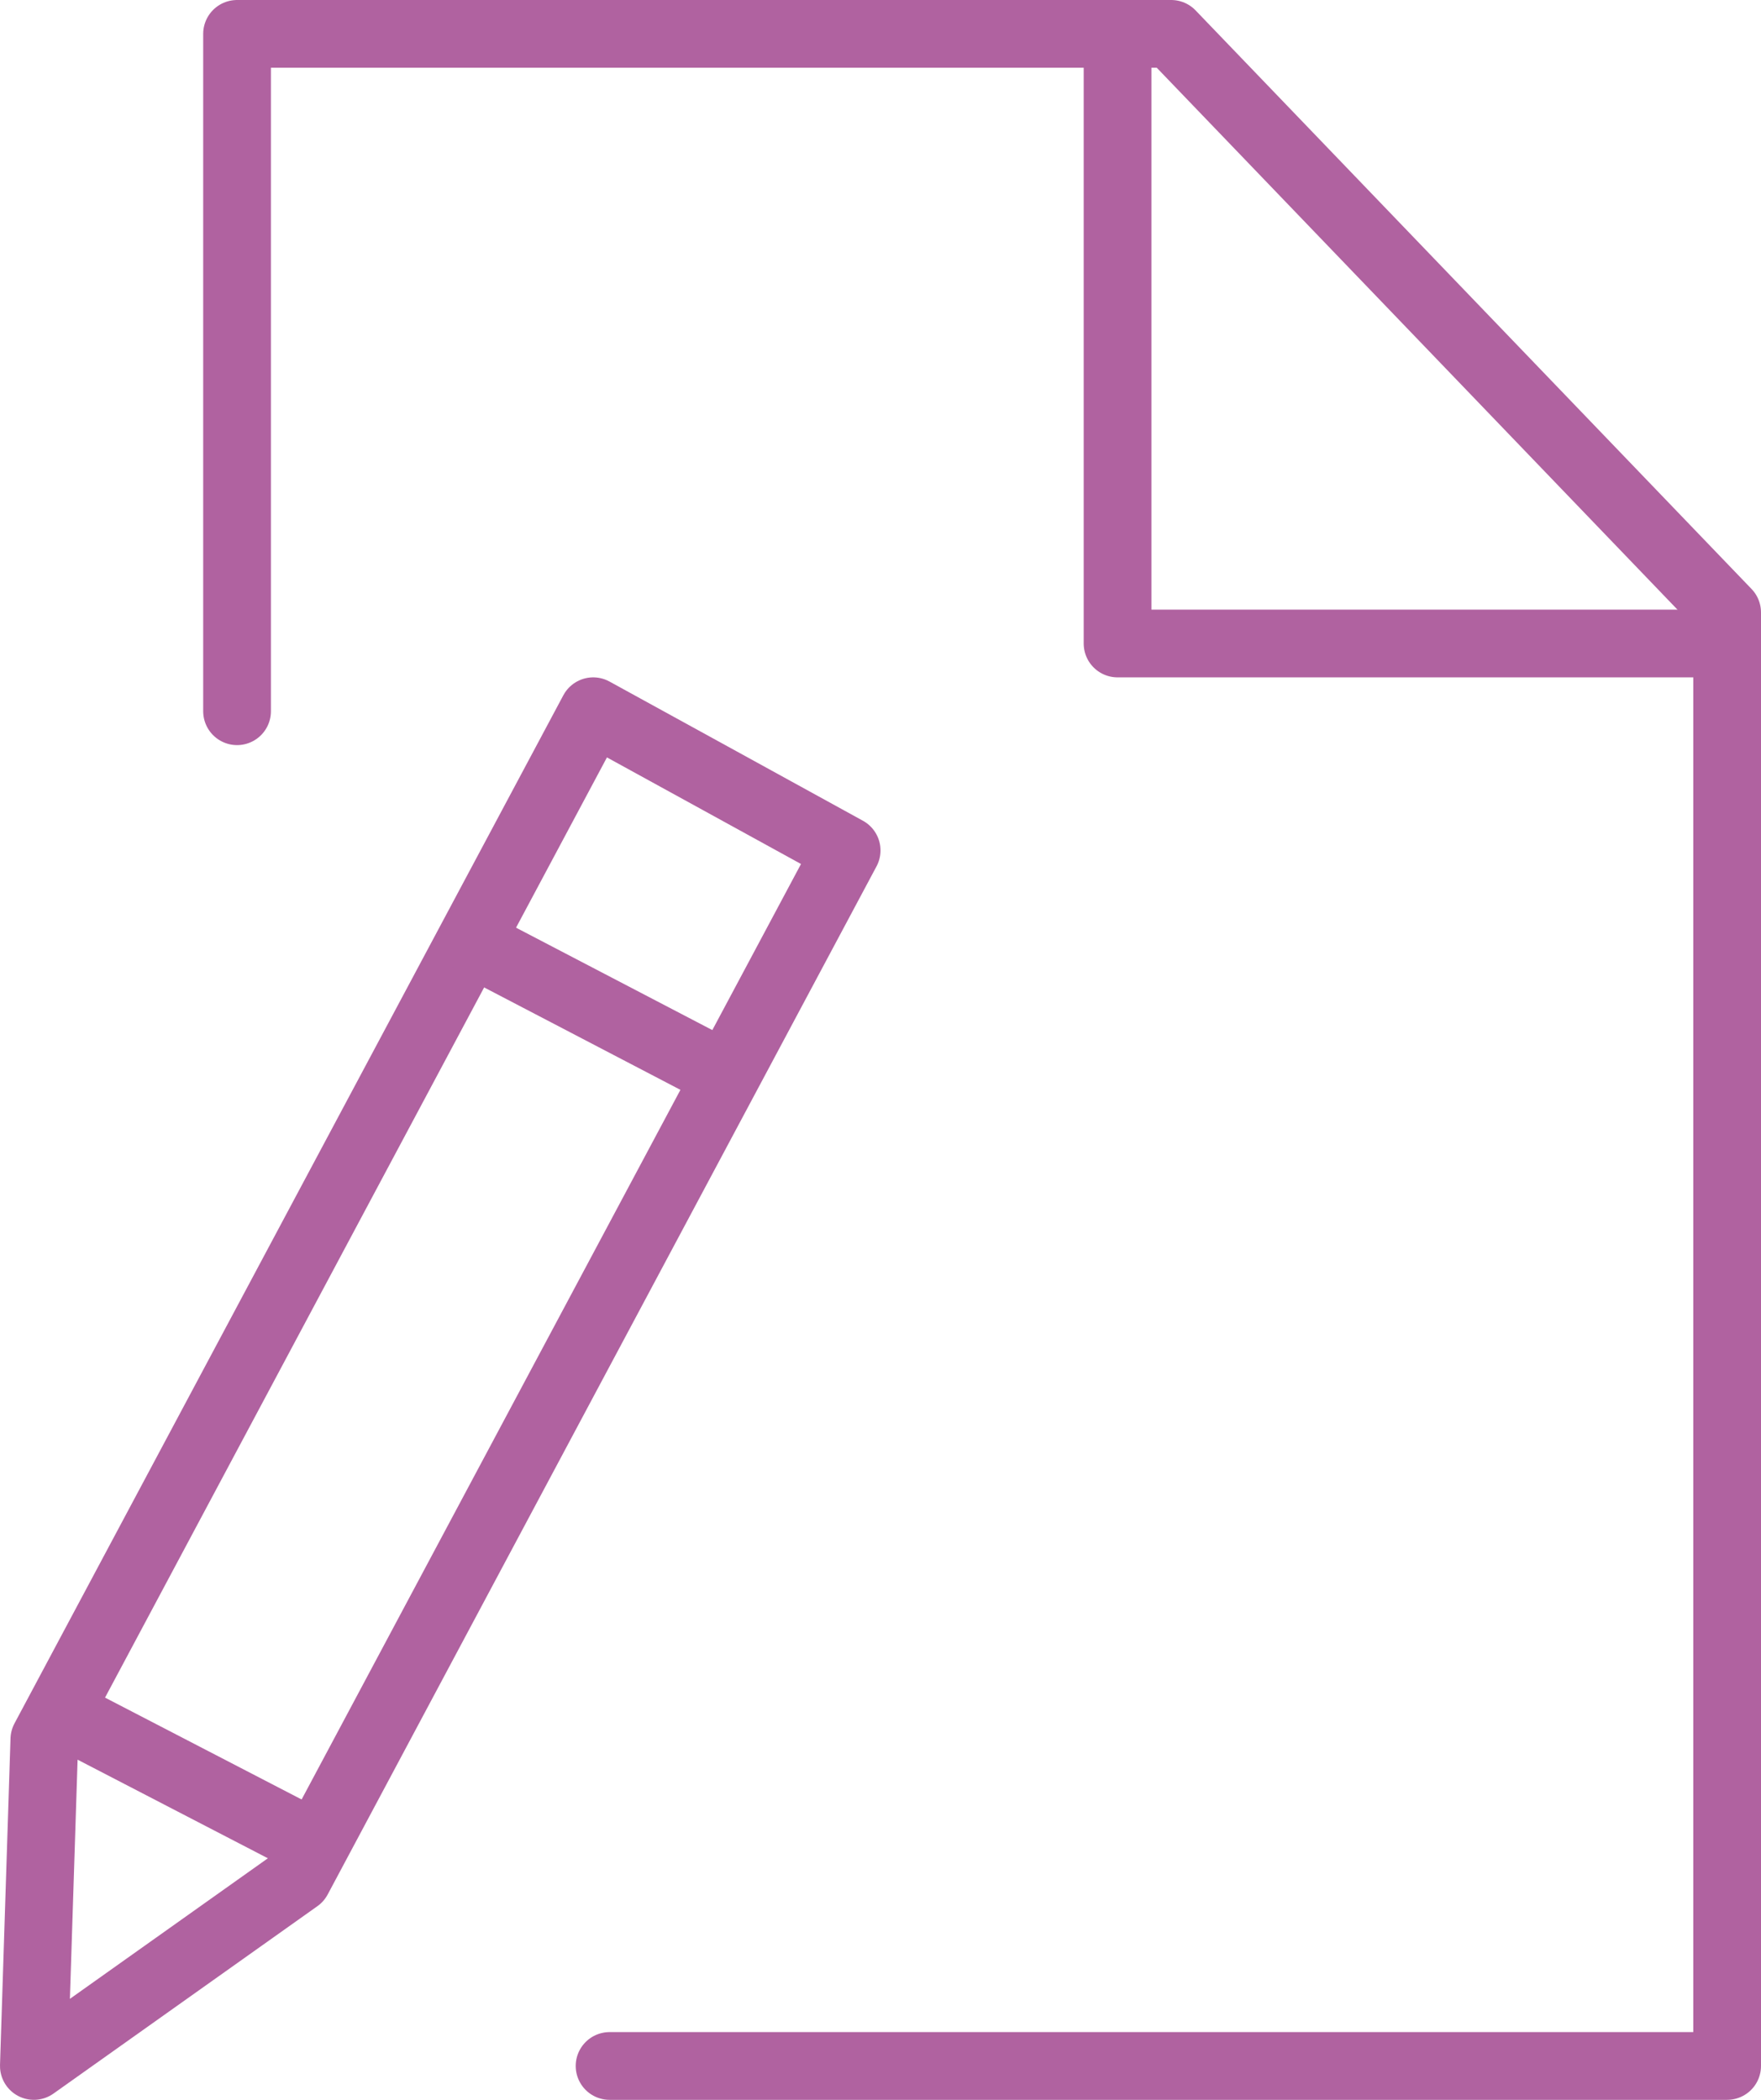
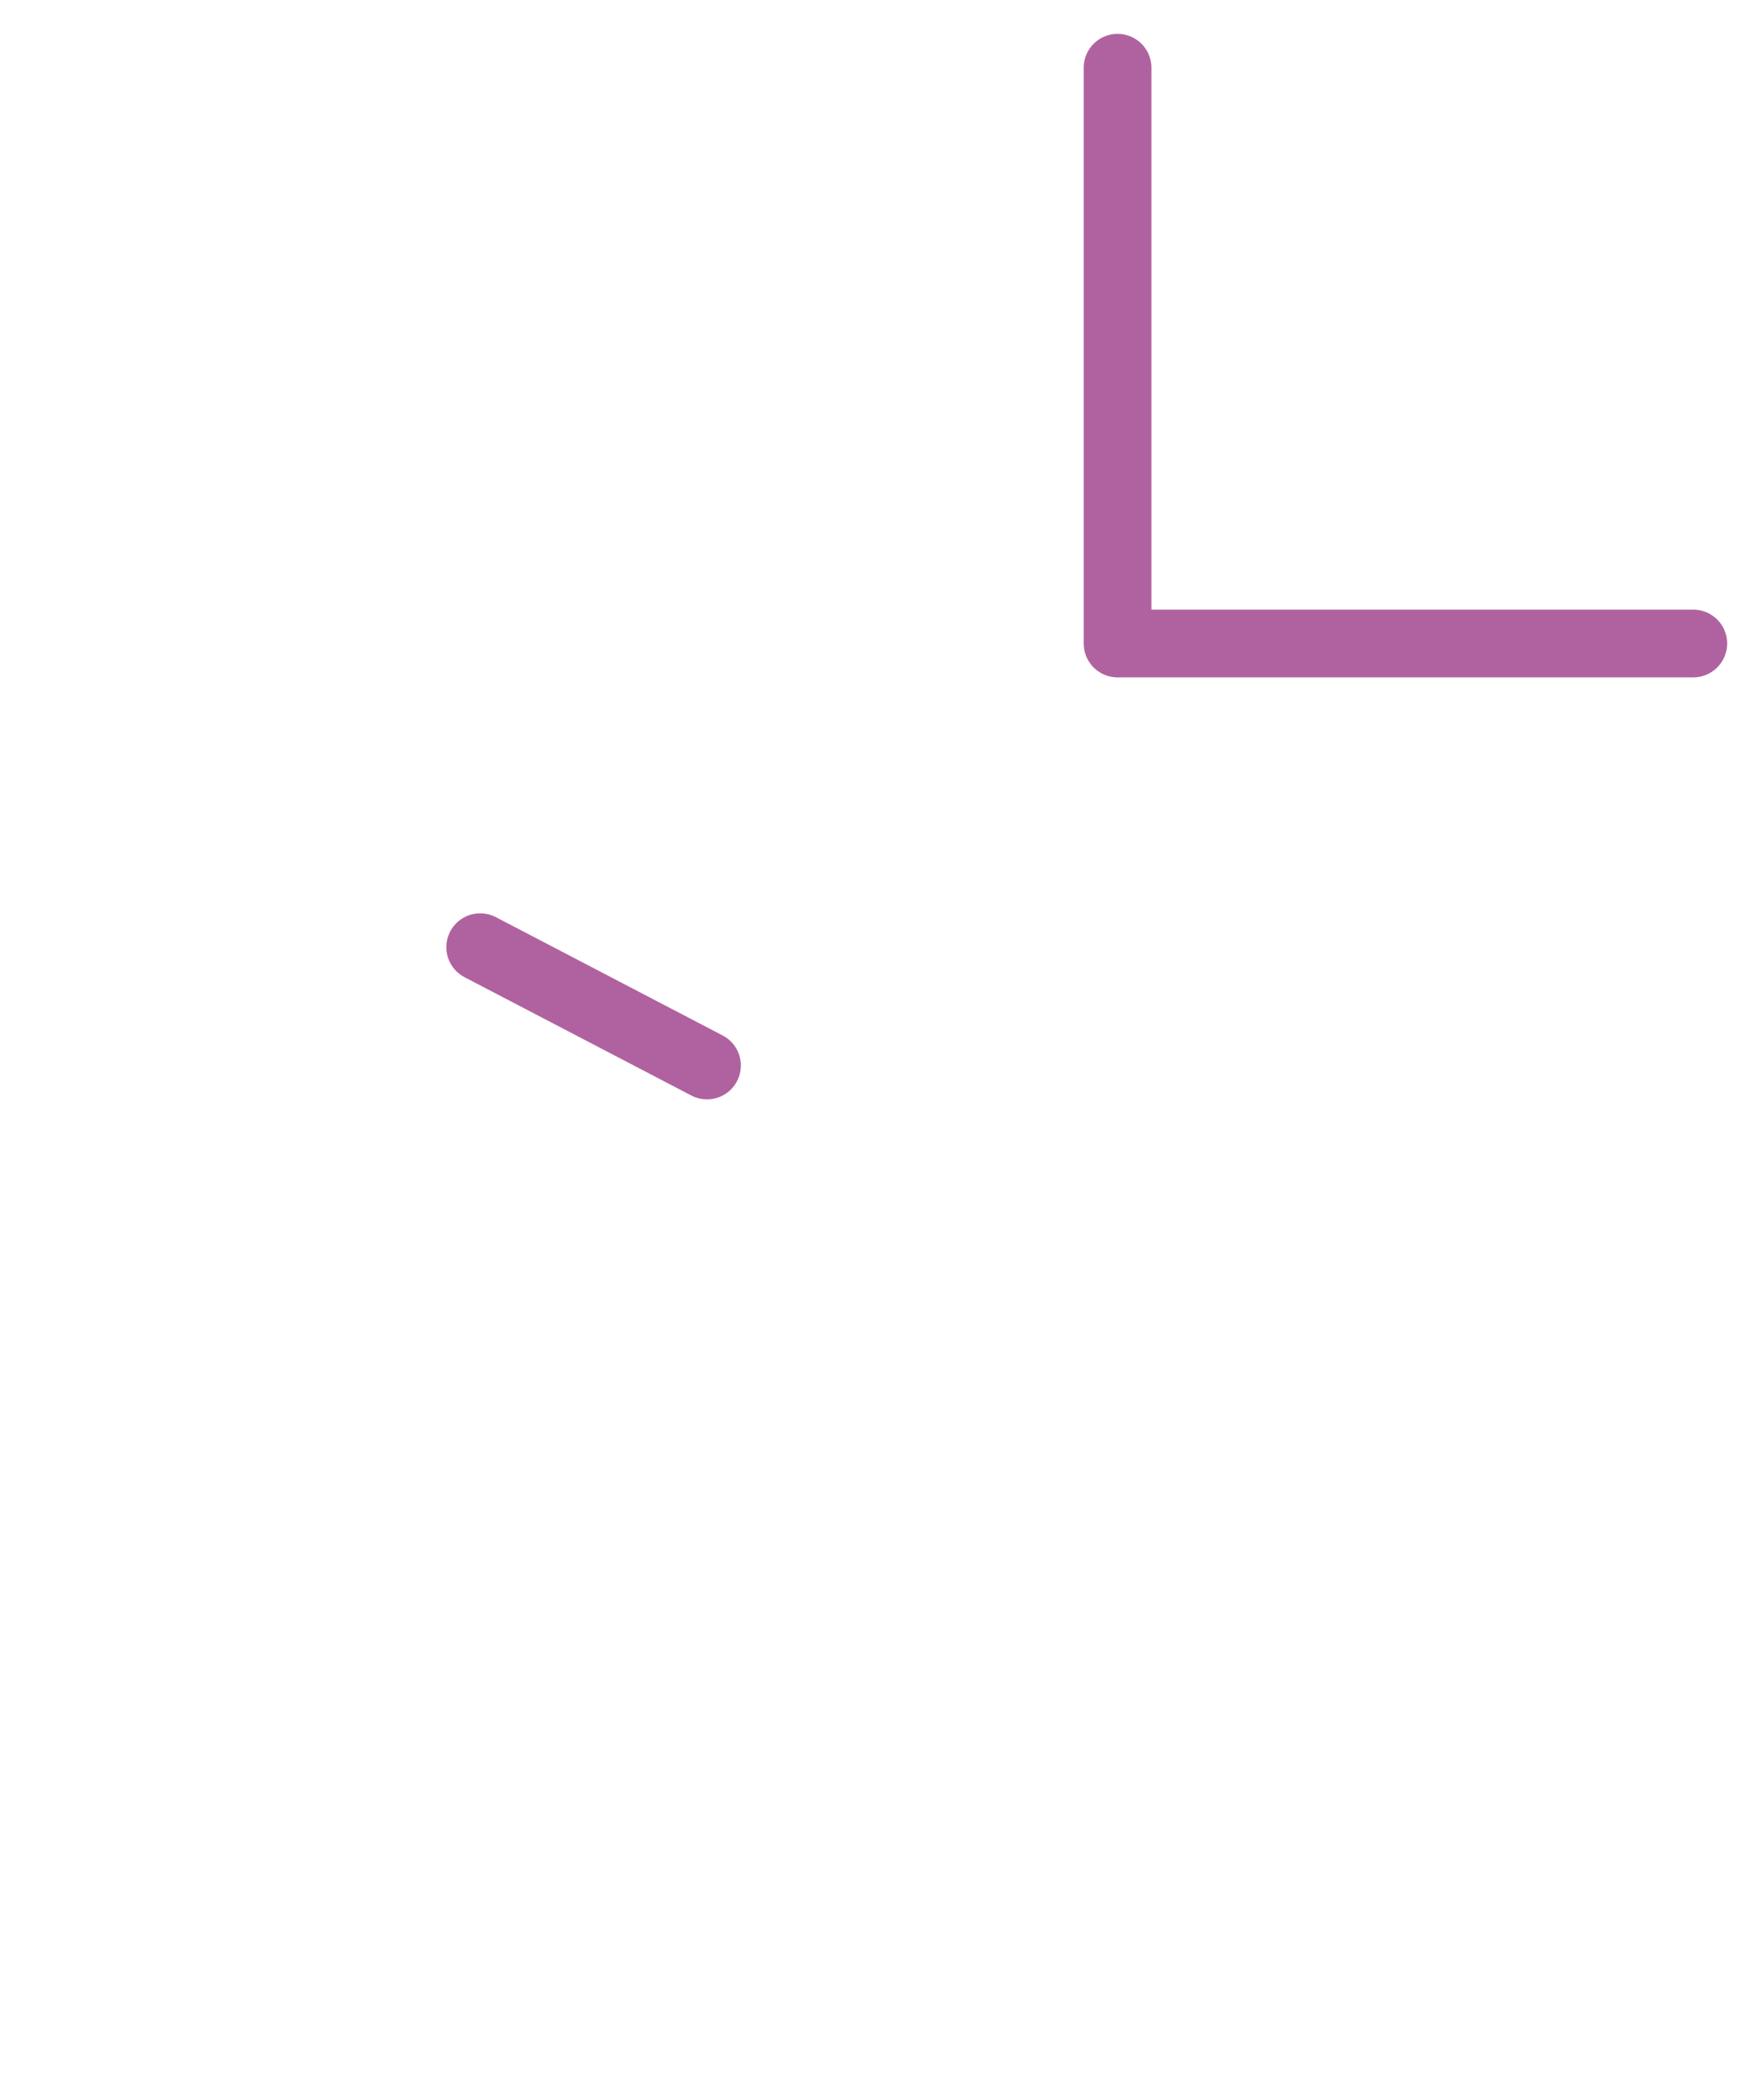
<svg xmlns="http://www.w3.org/2000/svg" id="Layer_3" data-name="Layer 3" viewBox="0 0 156 186">
  <defs>
    <style>.cls-1{fill:none;stroke:#b062a0;stroke-linecap:round;stroke-linejoin:round;stroke-width:6px;}</style>
  </defs>
  <title>icon-buchhaltung</title>
-   <polyline class="cls-1" points="54 183 87 183 120 183 153 183 153 138 153 93 153 54.25 103.75 3 87 3 54 3 21 3 21 48 21 63" />
  <polyline class="cls-1" points="99 6 99 57 150 57" />
-   <polygon class="cls-1" points="26.38 166.4 3 183 3.93 154.07 28.24 108.53 52.55 63 63.77 69.16 75 75.33 50.69 120.86 26.38 166.4" />
  <line class="cls-1" x1="42.54" y1="83.9" x2="62.63" y2="94.38" />
-   <line class="cls-1" x1="6.93" y1="152.52" x2="26.25" y2="162.53" />
</svg>